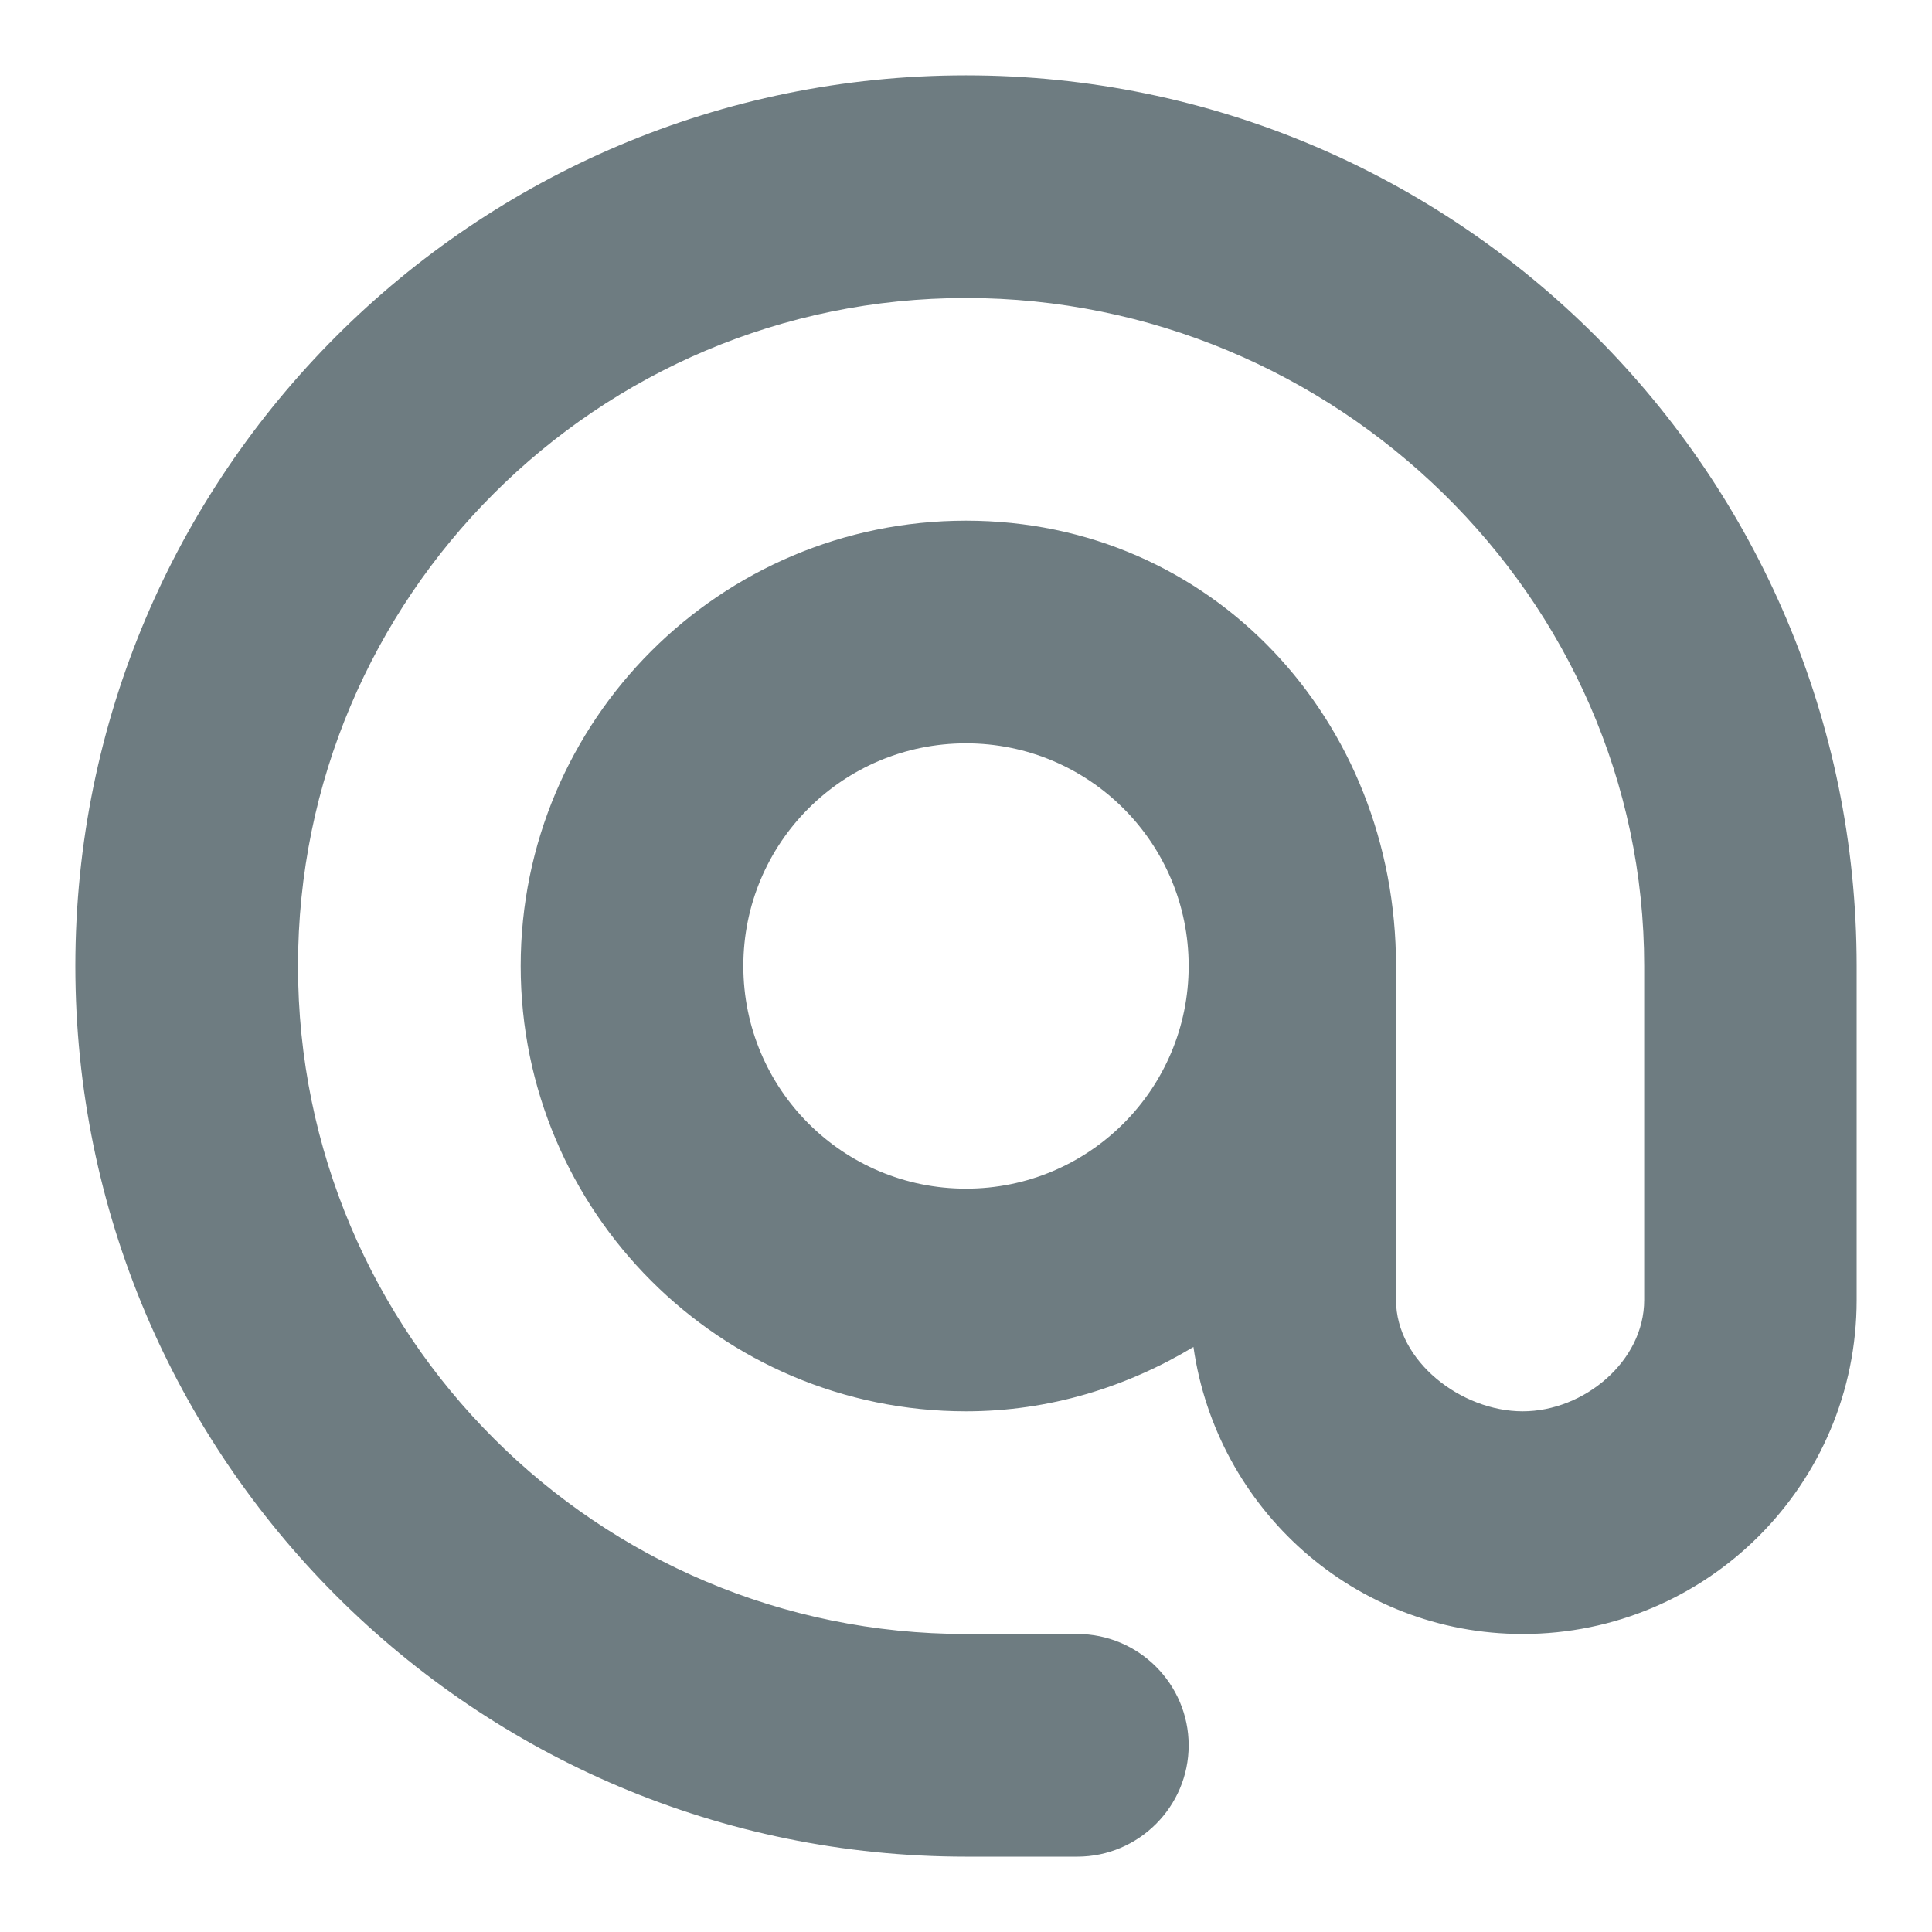
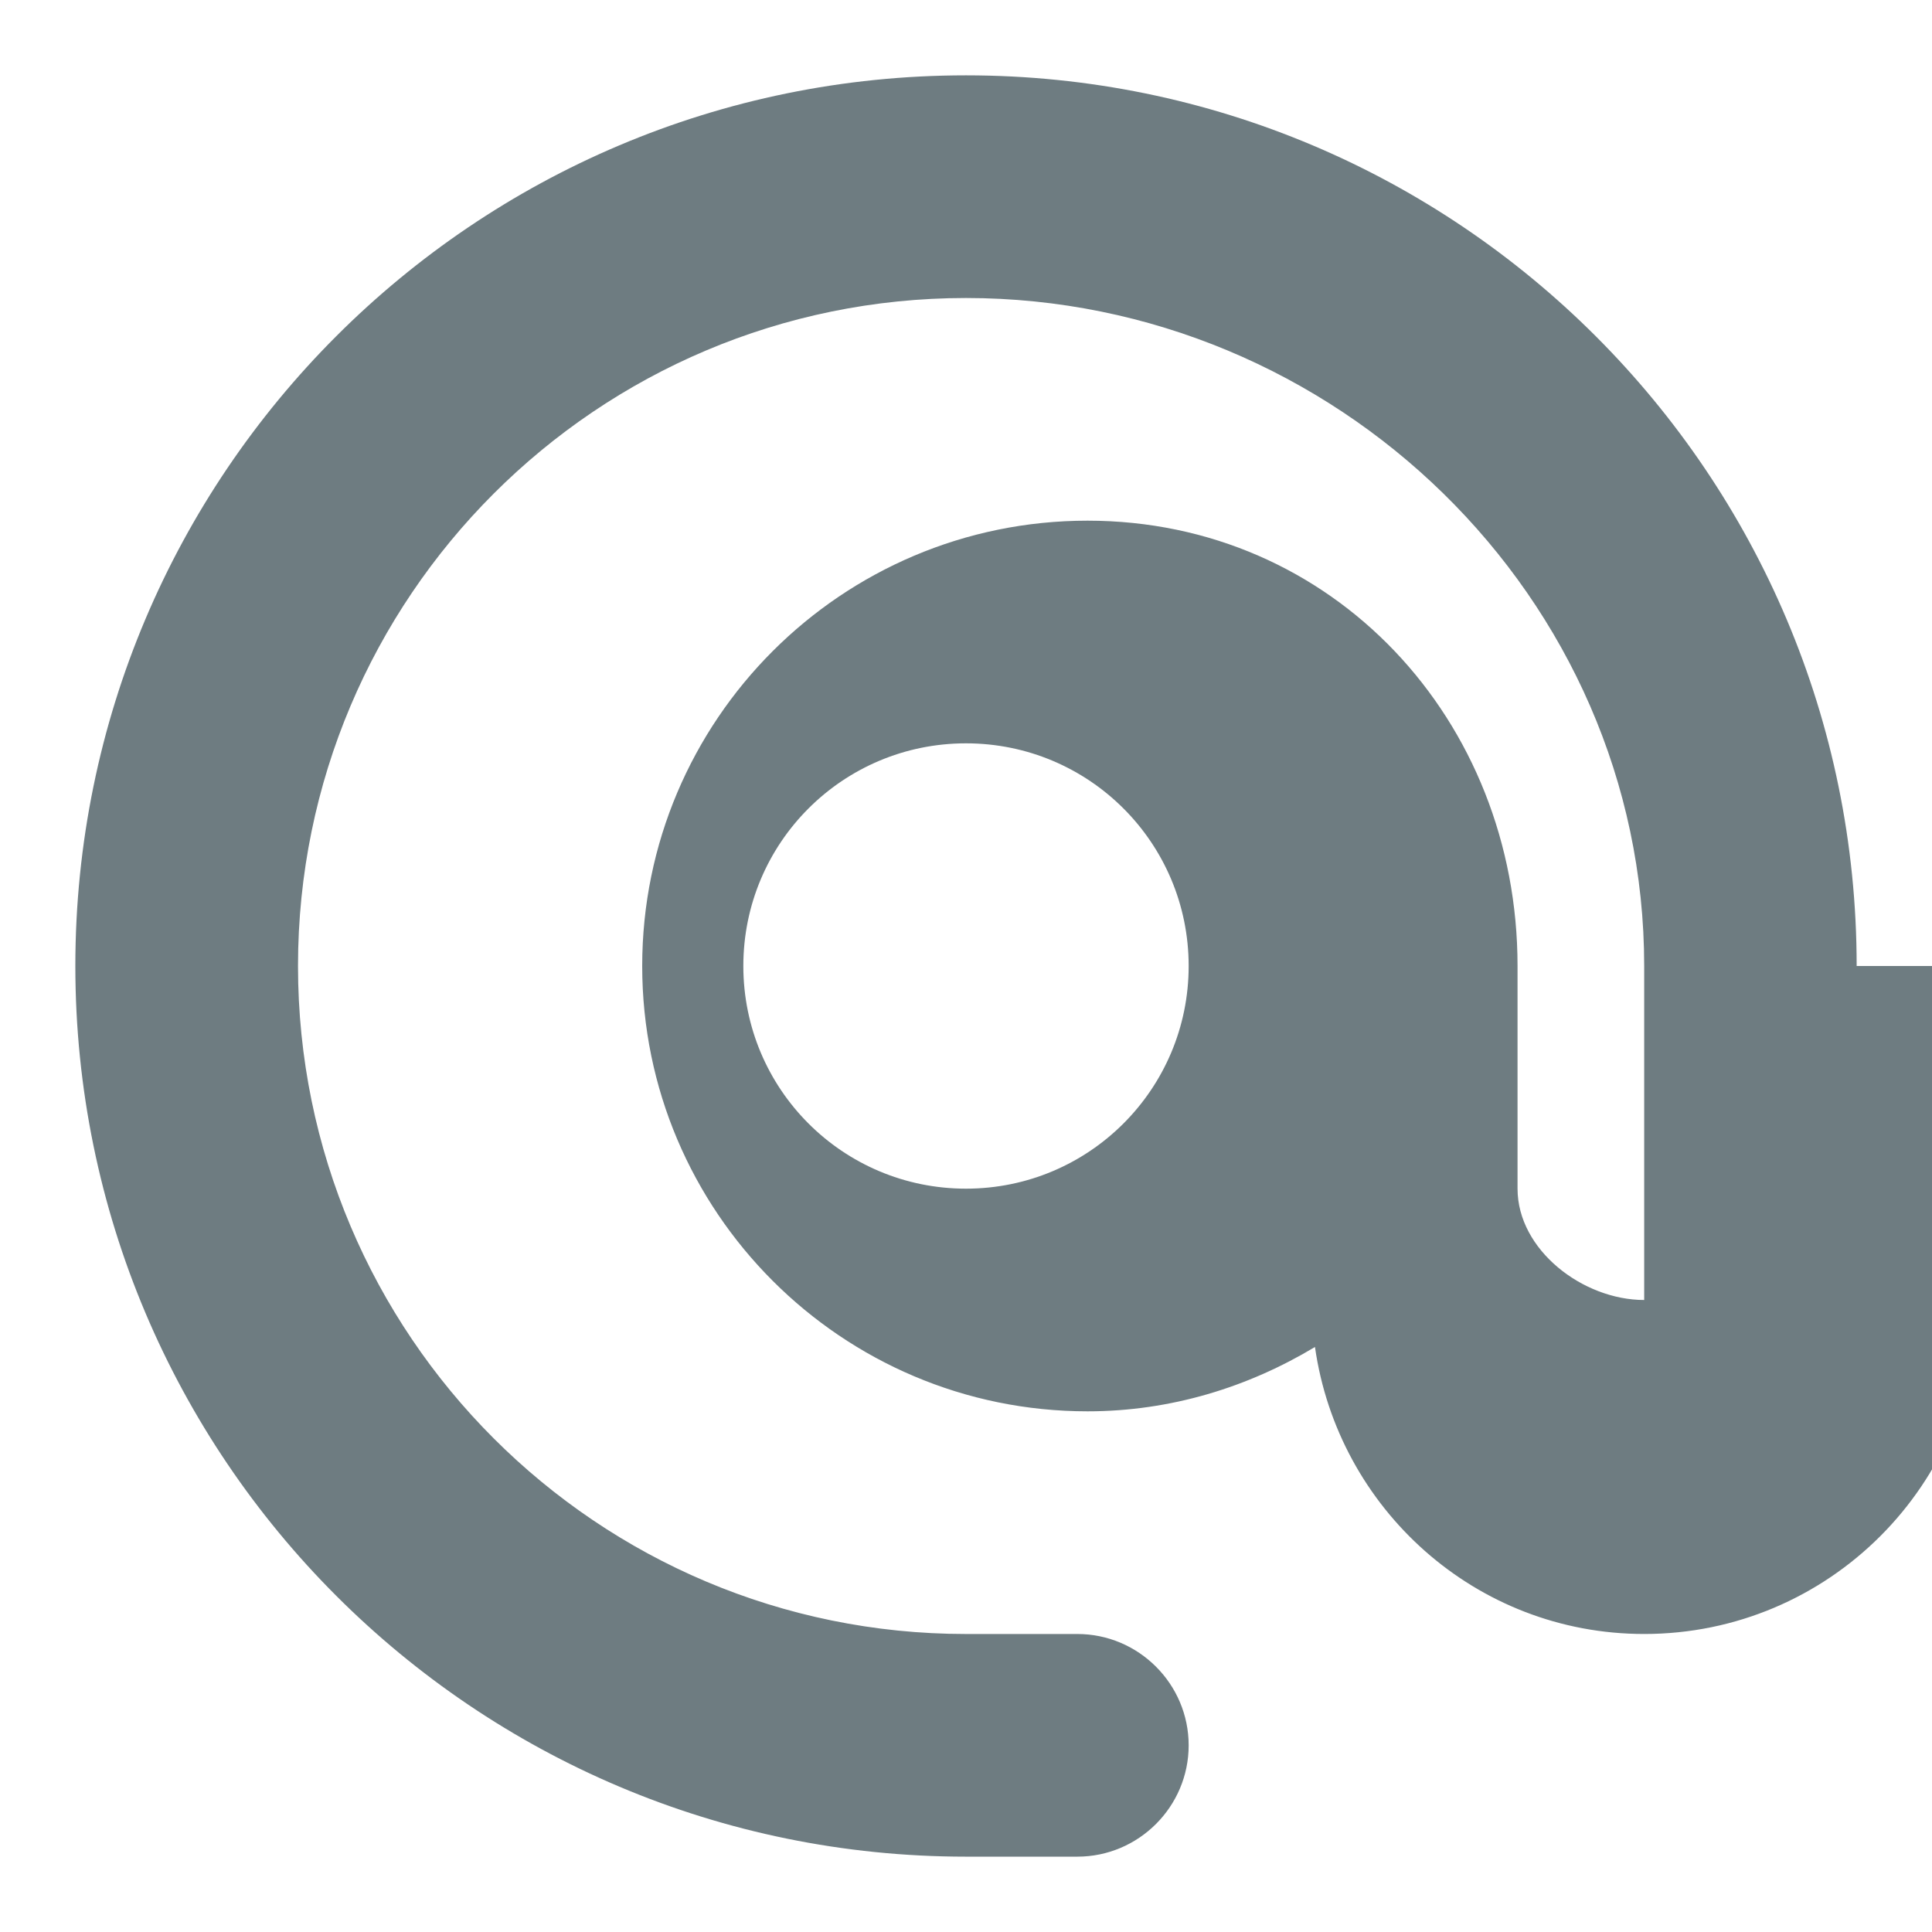
<svg xmlns="http://www.w3.org/2000/svg" version="1.1" id="Ebene_1" x="0px" y="0px" width="300px" height="300px" viewBox="0 0 300 300" enable-background="new 0 0 300 300" xml:space="preserve">
-   <path id="_x40__2_" fill="#6E7C81" d="M288.301,150c0-76.375-61.926-138.301-138.301-138.301S11.699,73.625,11.699,150  S73.624,288.301,150,288.301h17.287c9.521,0,17.288-7.767,17.288-17.287s-7.767-17.287-17.288-17.287H150  c-57.268,0-103.726-46.426-103.726-103.727C46.274,92.7,92.732,46.274,150,46.274c57.301,0,105.309,46.425,105.309,103.726v51.863  c0,9.521-9.35,17.287-18.869,17.287c-9.521,0-19.666-7.768-19.666-17.287V150c0-38.171-28.617-69.15-66.772-69.15  c-38.171,0-69.15,30.979-69.15,69.15c0,38.154,30.979,69.15,69.15,69.15c12.966,0,24.989-3.78,35.317-9.992  c3.58,25.119,24.982,44.566,51.121,44.566c28.627,0,51.861-23.229,51.861-51.861V150z M150,184.575  c-19.129,0-34.575-15.462-34.575-34.575c0-19.129,15.446-34.575,34.575-34.575c19.107,0,34.575,15.446,34.575,34.575  C184.575,169.113,169.107,184.575,150,184.575z" />
+   <path id="_x40__2_" fill="#6E7C81" d="M288.301,150c0-76.375-61.926-138.301-138.301-138.301S11.699,73.625,11.699,150  S73.624,288.301,150,288.301h17.287c9.521,0,17.288-7.767,17.288-17.287s-7.767-17.287-17.288-17.287H150  c-57.268,0-103.726-46.426-103.726-103.727C46.274,92.7,92.732,46.274,150,46.274c57.301,0,105.309,46.425,105.309,103.726v51.863  c-9.521,0-19.666-7.768-19.666-17.287V150c0-38.171-28.617-69.15-66.772-69.15  c-38.171,0-69.15,30.979-69.15,69.15c0,38.154,30.979,69.15,69.15,69.15c12.966,0,24.989-3.78,35.317-9.992  c3.58,25.119,24.982,44.566,51.121,44.566c28.627,0,51.861-23.229,51.861-51.861V150z M150,184.575  c-19.129,0-34.575-15.462-34.575-34.575c0-19.129,15.446-34.575,34.575-34.575c19.107,0,34.575,15.446,34.575,34.575  C184.575,169.113,169.107,184.575,150,184.575z" />
</svg>